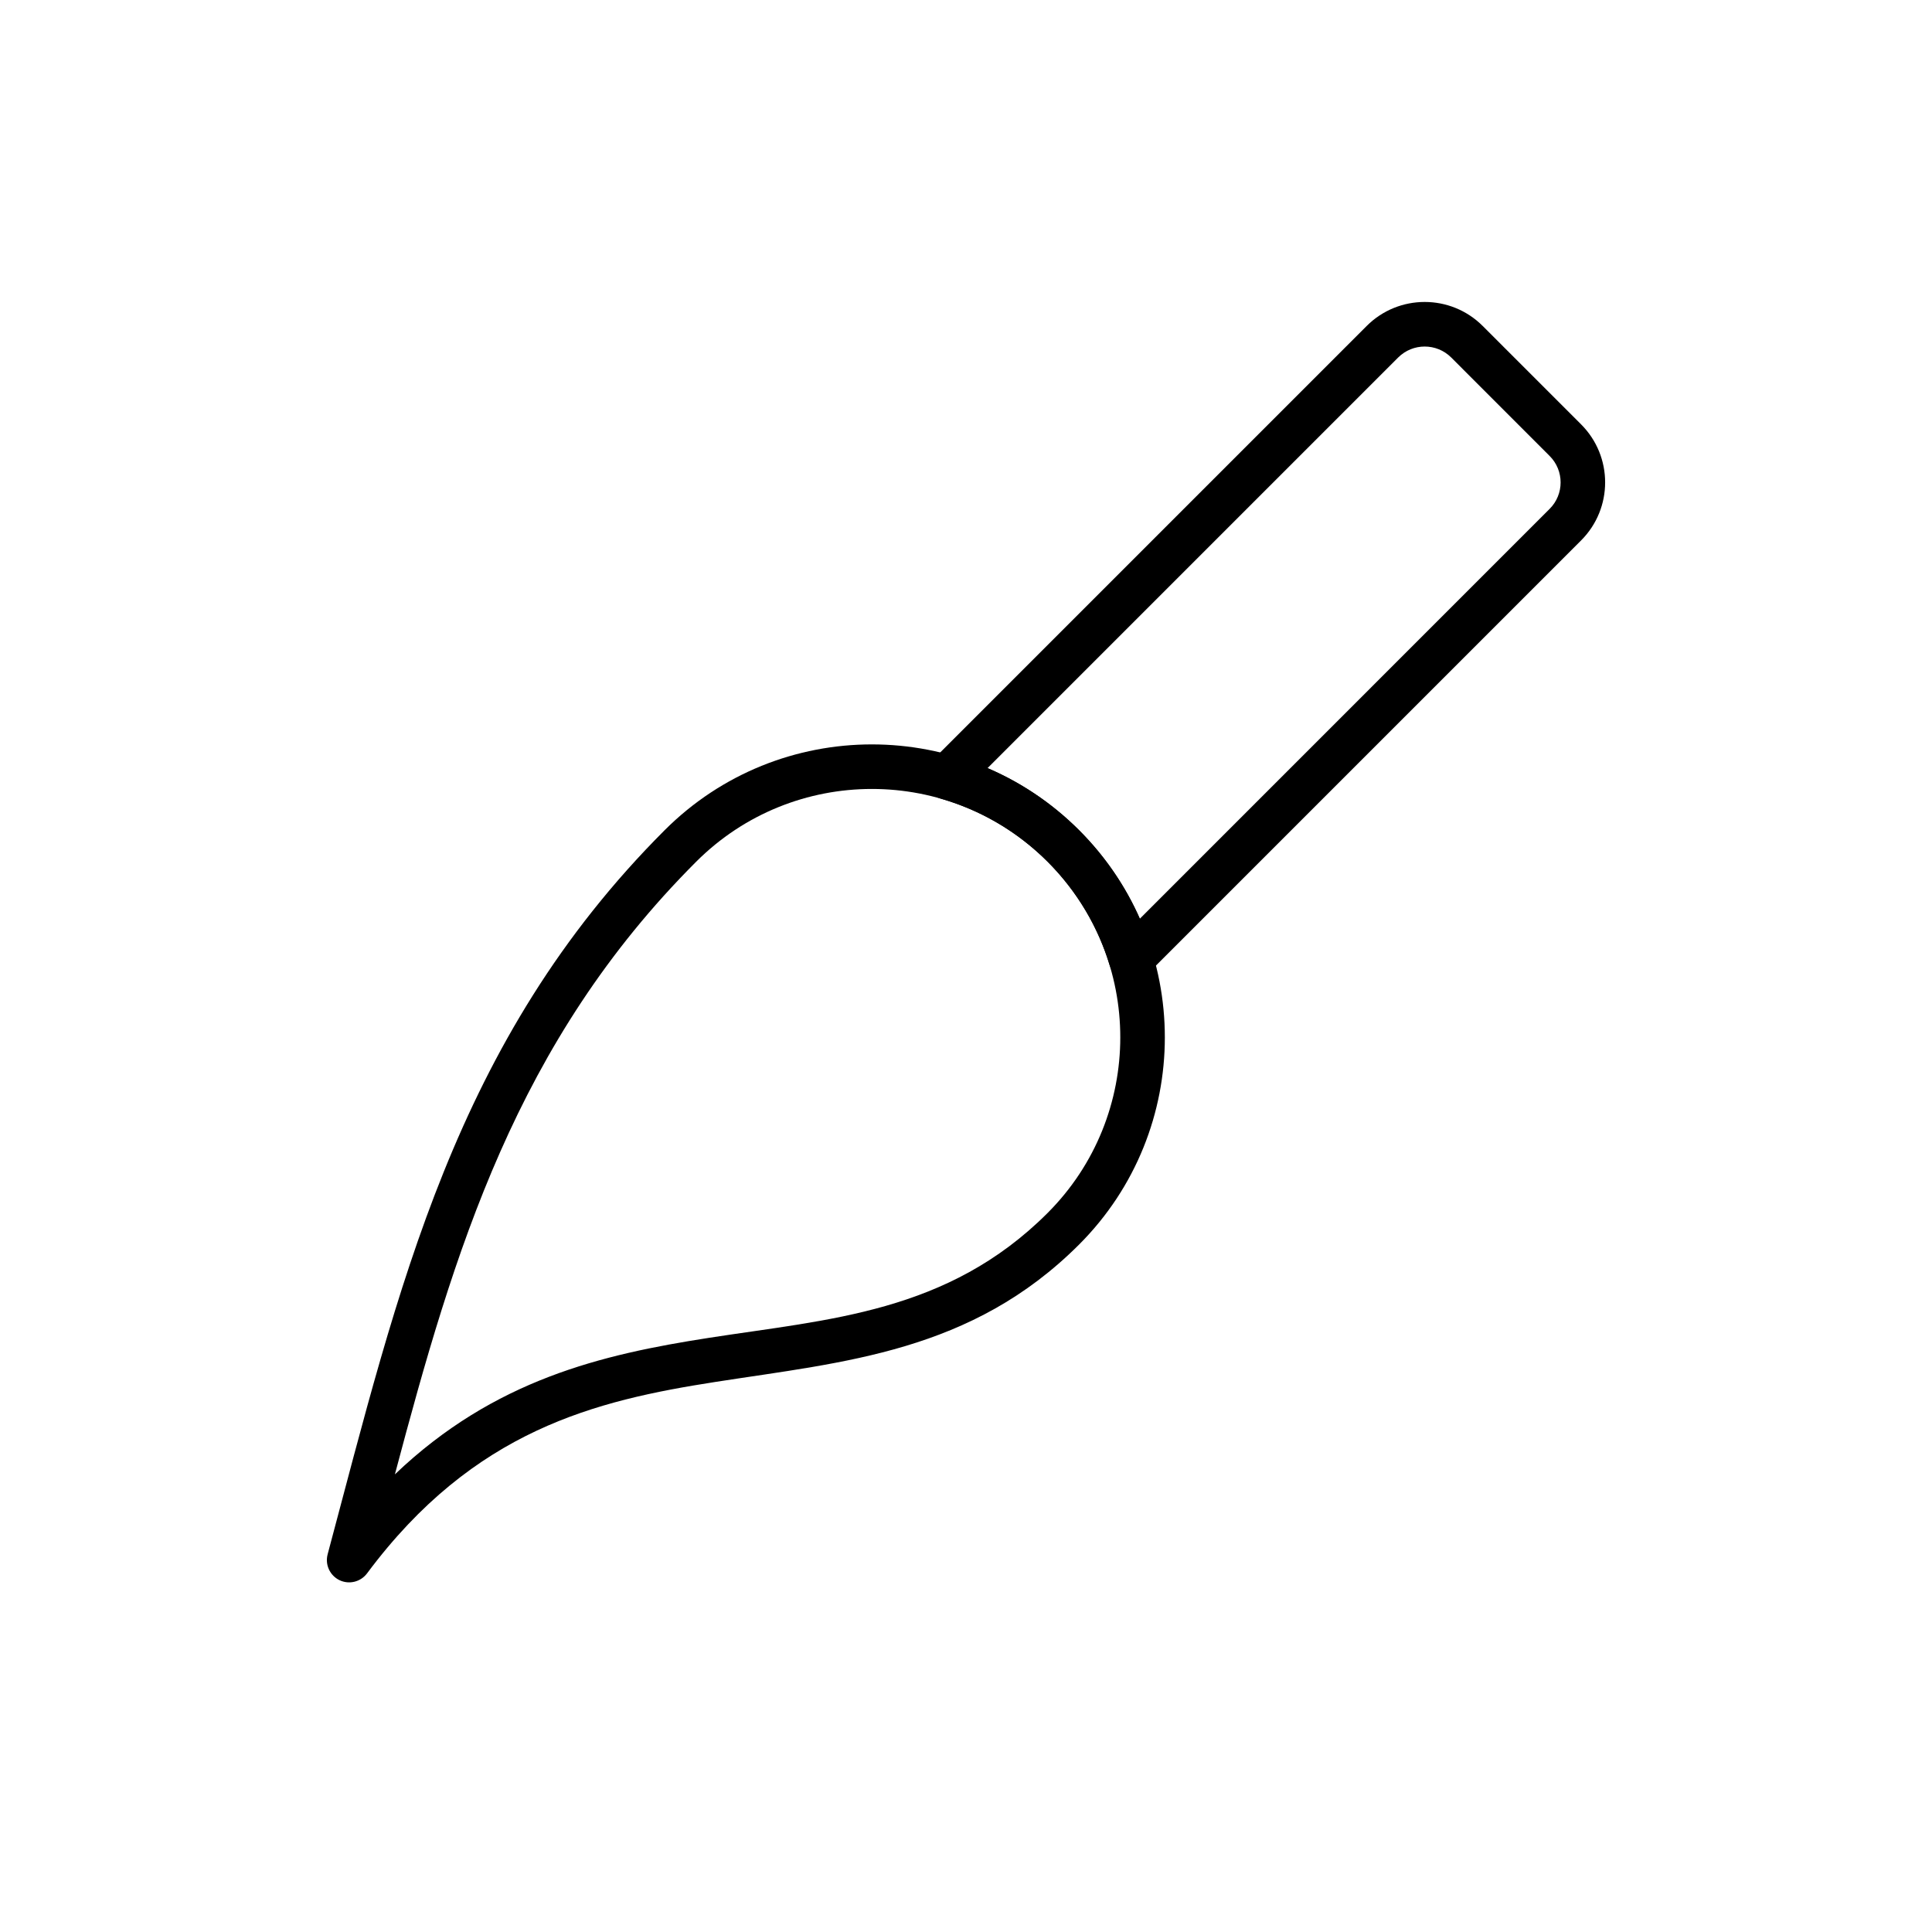
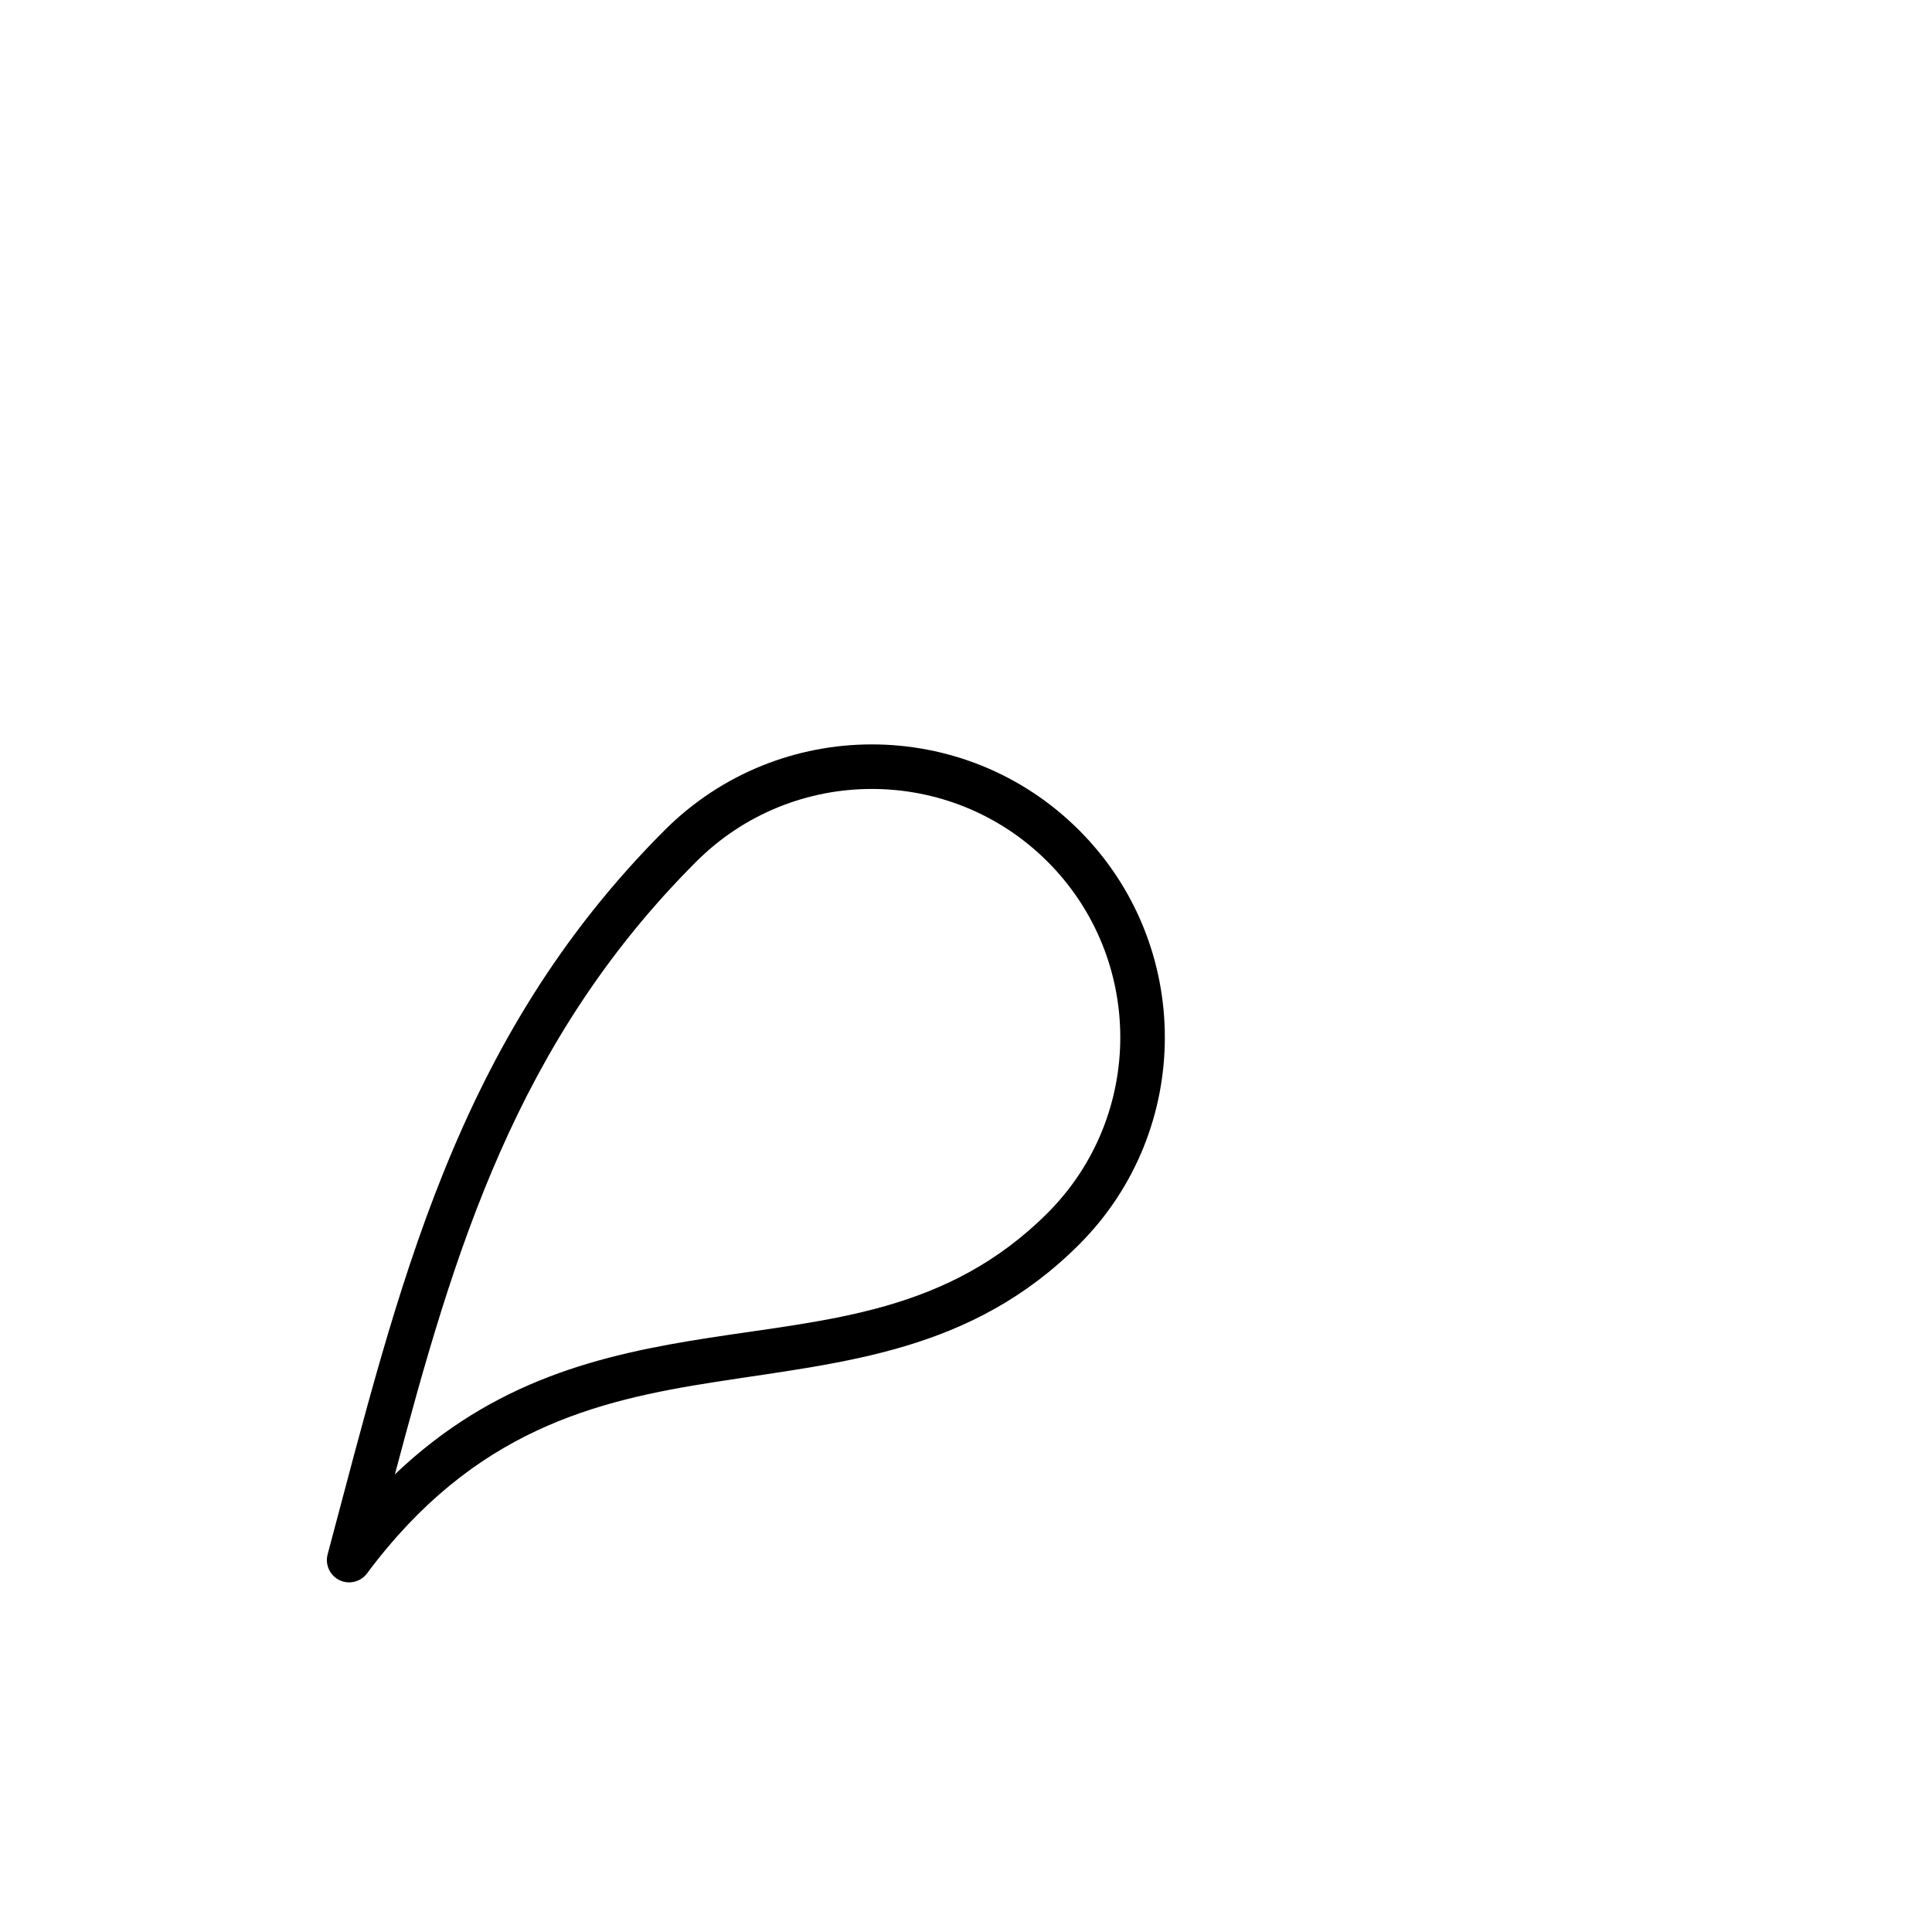
<svg xmlns="http://www.w3.org/2000/svg" fill="#000000" width="800px" height="800px" version="1.1" viewBox="144 144 512 512">
  <g fill-rule="evenodd">
-     <path d="m390.76 345.81c-1.48 1.48-2.062 3.621-1.543 5.652 0.535 2.016 2.078 3.621 4.094 4.188 10.359 2.977 20.137 8.551 28.309 16.703 7.934 7.949 13.43 17.43 16.469 27.488 0.598 2 2.188 3.527 4.203 4.031 2.016 0.504 4.156-0.078 5.621-1.559l115.09-115.09c8.5-8.5 8.5-22.262 0-30.766-7.824-7.824-18.246-18.23-26.07-26.07-8.484-8.484-22.262-8.484-30.75 0l-115.42 115.42zm55.309 41.66 108.59-108.6c3.891-3.871 3.891-10.172 0-14.043-7.824-7.84-18.246-18.246-26.07-26.086-3.891-3.871-10.172-3.871-14.059 0l-108.82 108.82c8.816 3.777 17.066 9.258 24.262 16.453 6.977 6.977 12.344 14.941 16.105 23.457z" />
    <path d="m230.83 555.91c-0.738 2.738 0.582 5.606 3.133 6.848 2.551 1.227 5.606 0.473 7.305-1.793 28.355-38.086 60.629-45.801 92.34-50.742 34.258-5.336 67.84-7.887 96.355-36.398 30.309-30.309 30.309-79.508 0-109.82-30.309-30.309-79.508-30.309-109.82 0-55.812 55.812-70.52 121.64-89.316 191.9zm17.82-21.191c26.34-25.129 54.883-31.773 83.145-36.164 31.836-4.961 63.324-6.598 89.82-33.094 25.695-25.695 25.695-67.414 0-93.109-25.695-25.695-67.414-25.695-93.109 0-47.75 47.734-64.141 103.2-79.855 162.37z" />
  </g>
</svg>